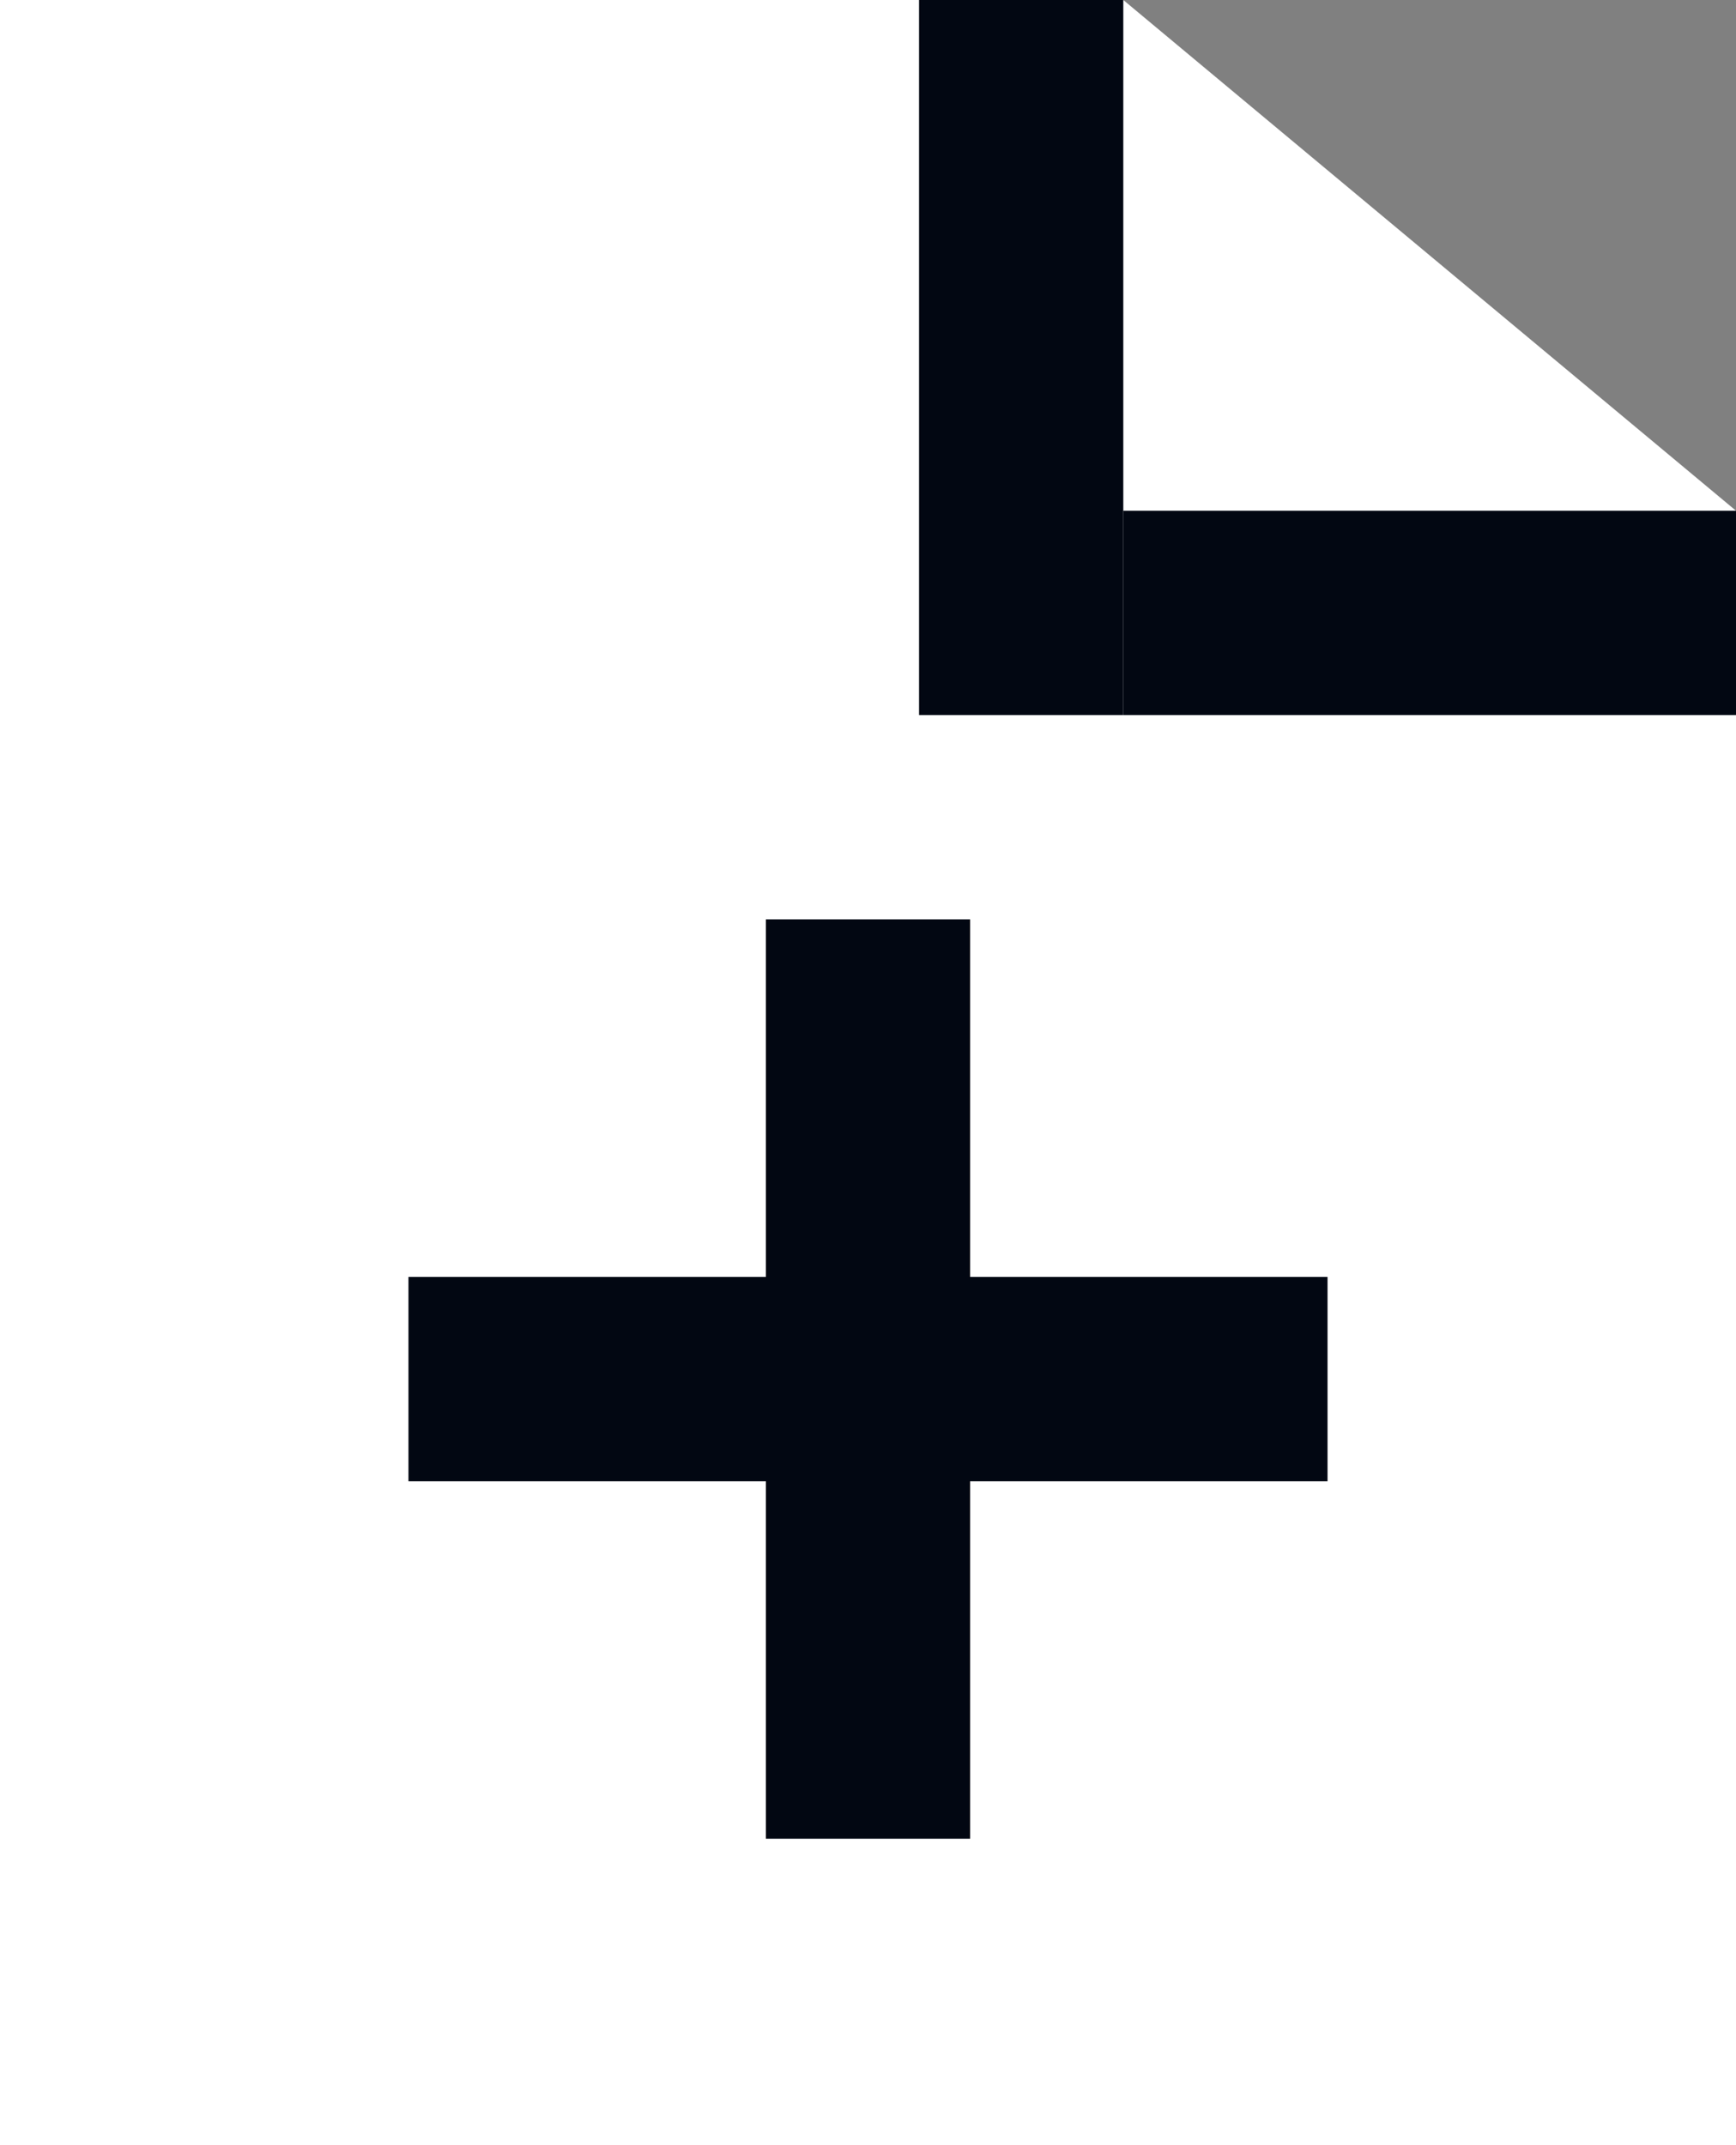
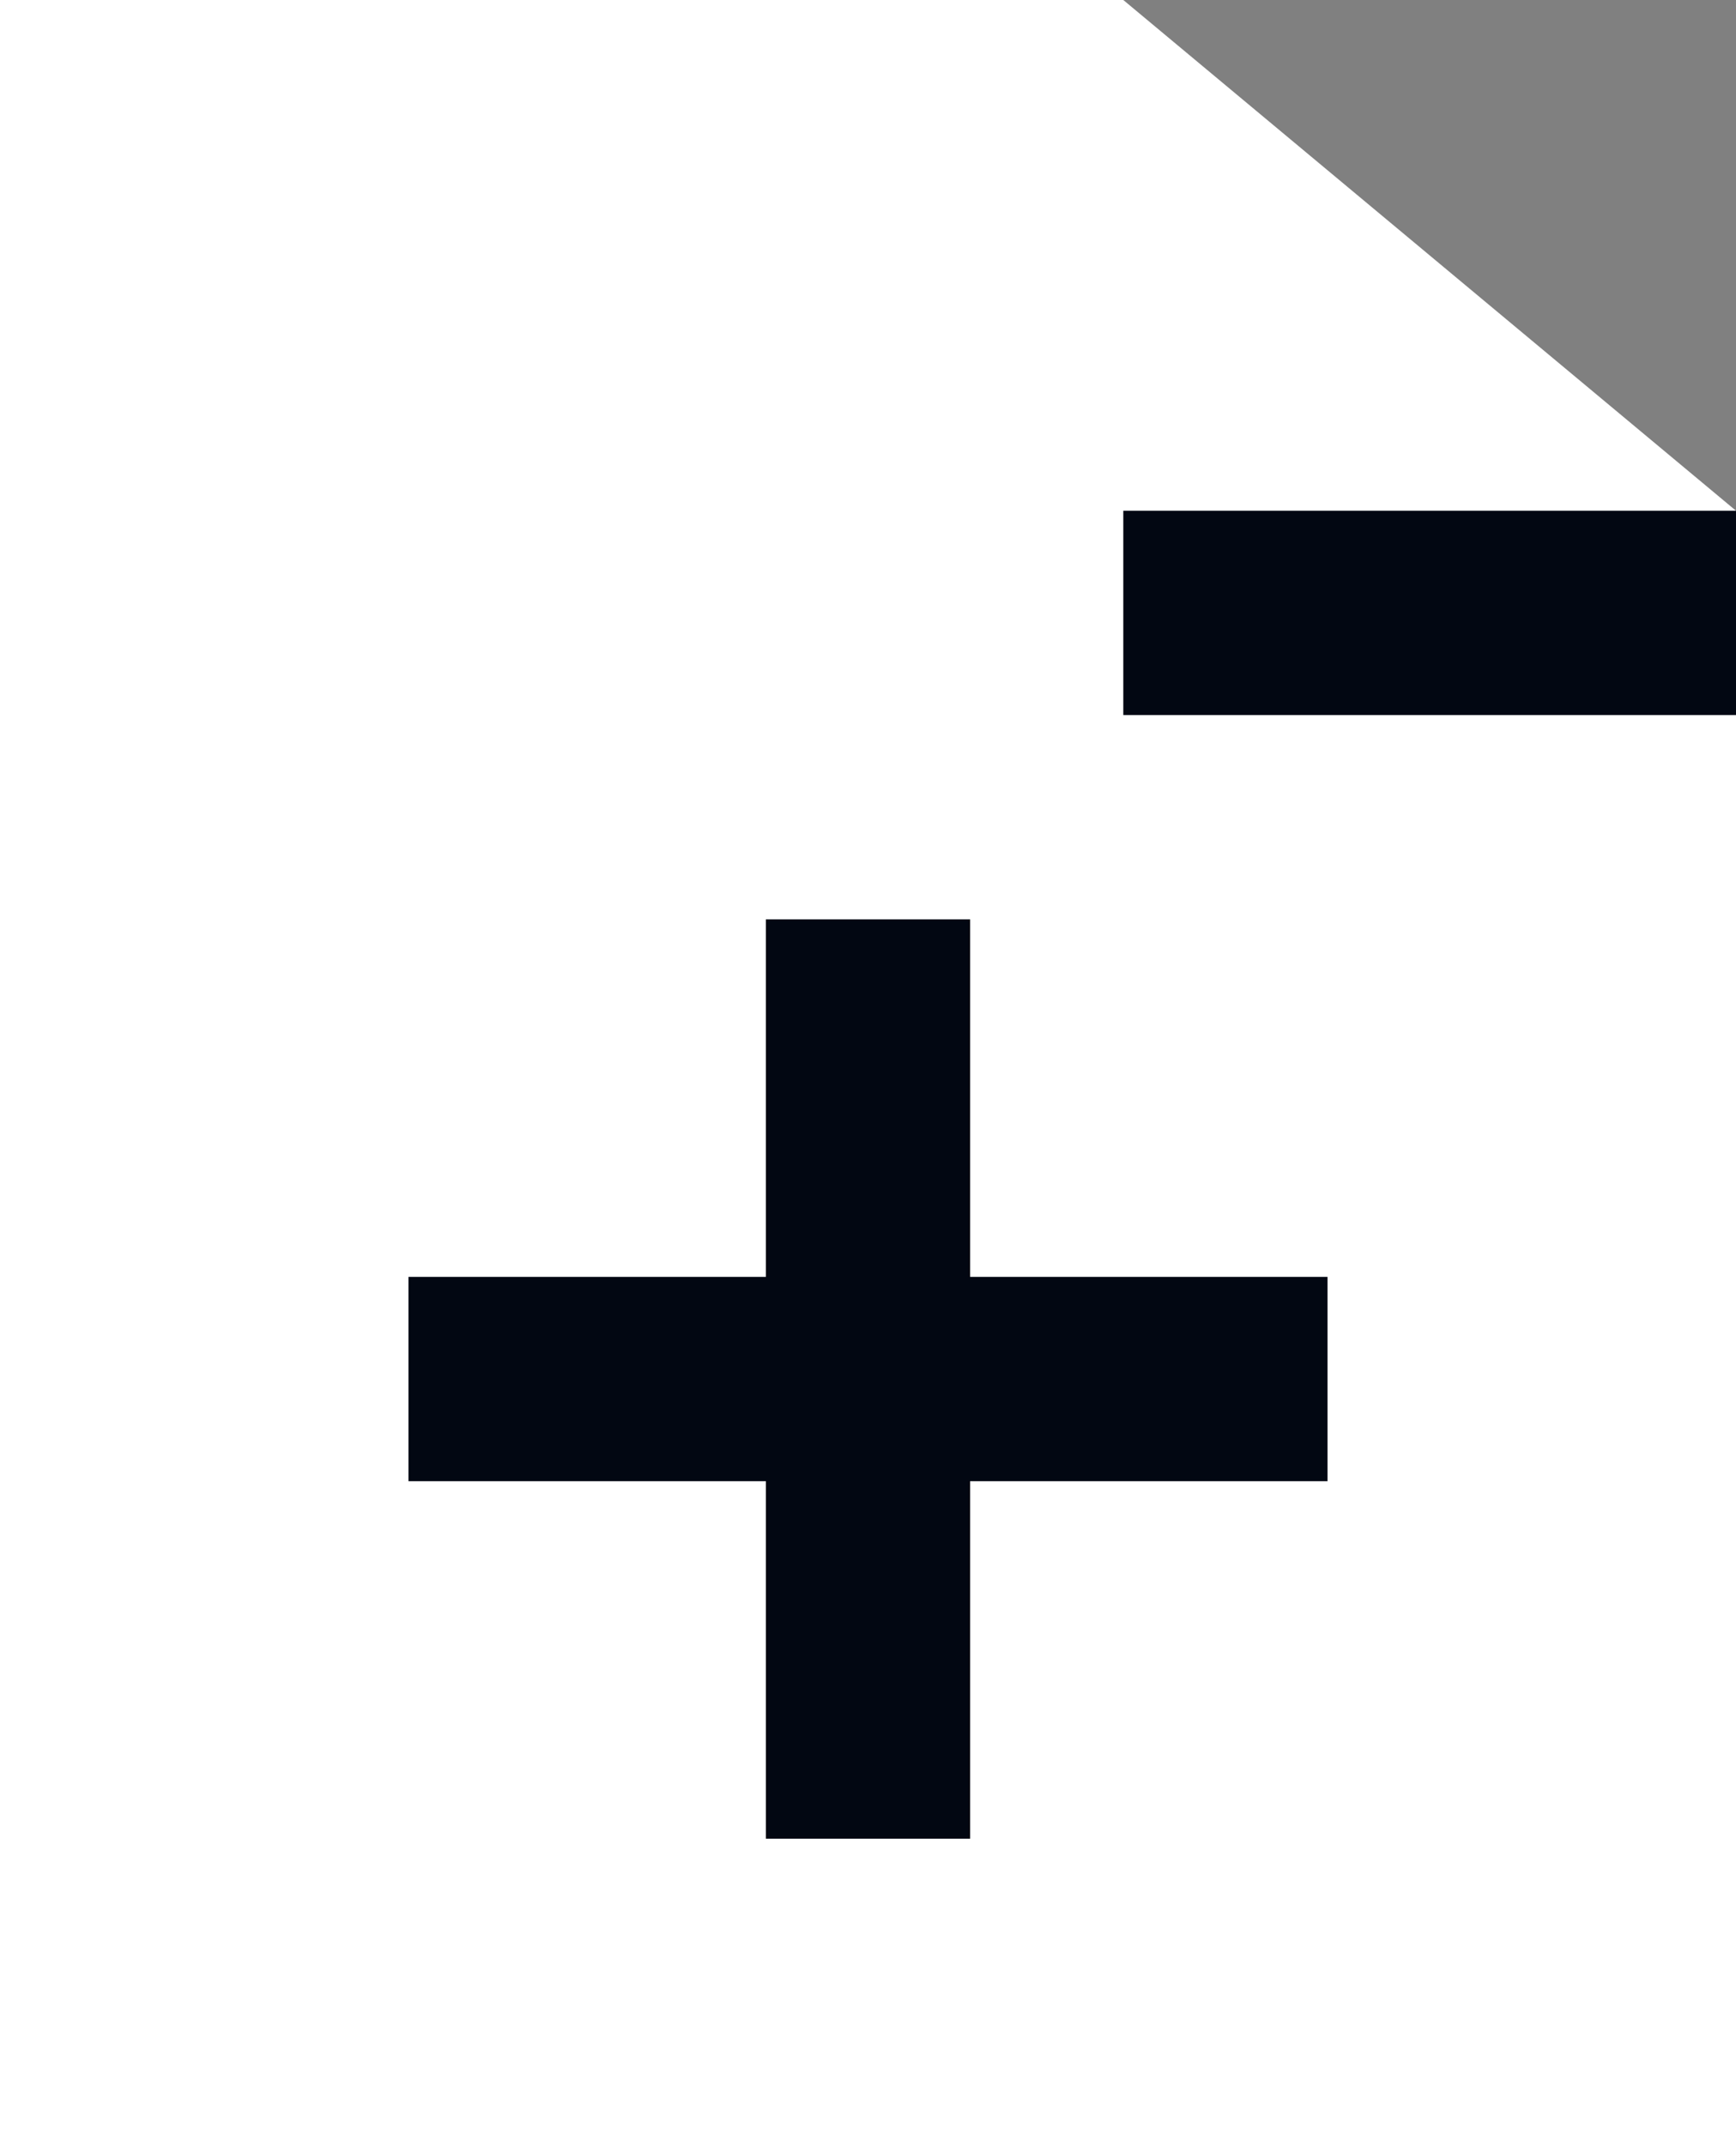
<svg xmlns="http://www.w3.org/2000/svg" width="17" height="21" viewBox="0 0 17 21" fill="none">
  <rect x="0" y="0" width="17" height="21" fill="#808080" stroke="none" />
  <path d="M0 0H11L14 2.5L17 5V21H0V0Z" fill="white" />
-   <rect x="9" width="2" height="7" fill="#020712" />
  <rect x="17" y="5" width="2" height="6" transform="rotate(90 17 5)" fill="#020712" />
  <rect x="7.5" y="9" width="2" height="9" fill="#020712" />
  <rect x="13" y="12.5" width="2" height="9" transform="rotate(90 13 12.5)" fill="#020712" />
</svg>